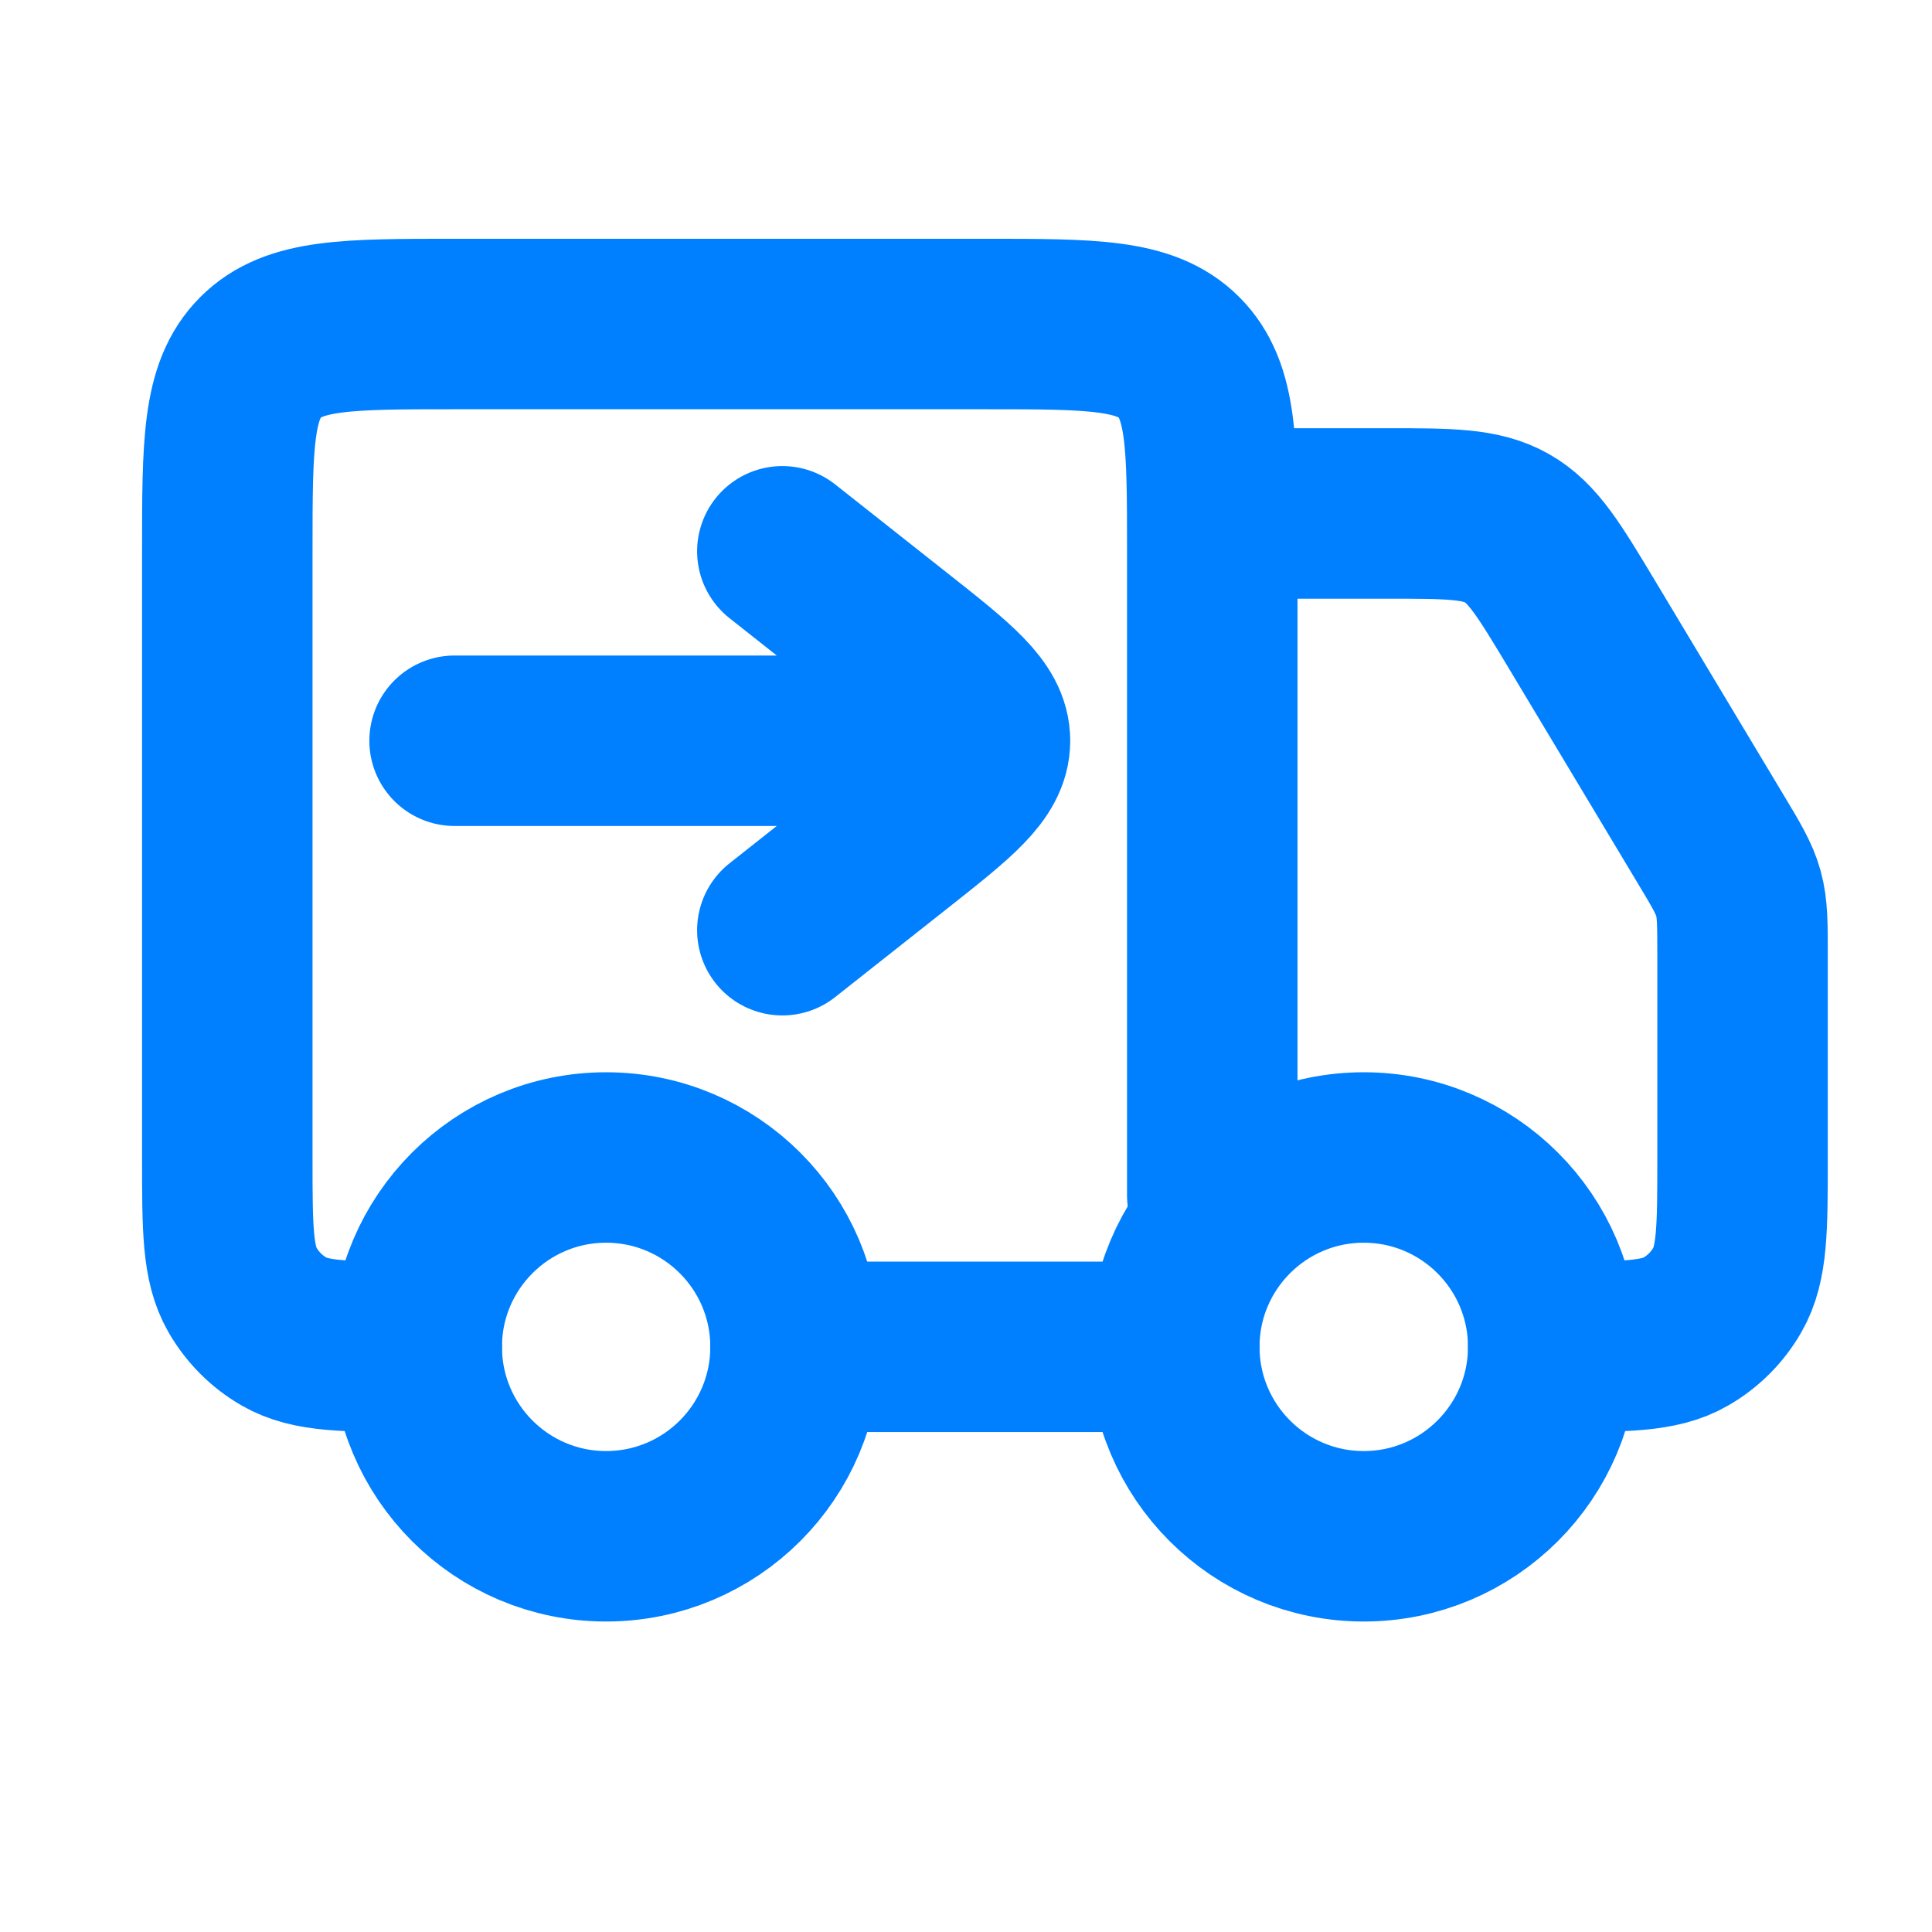
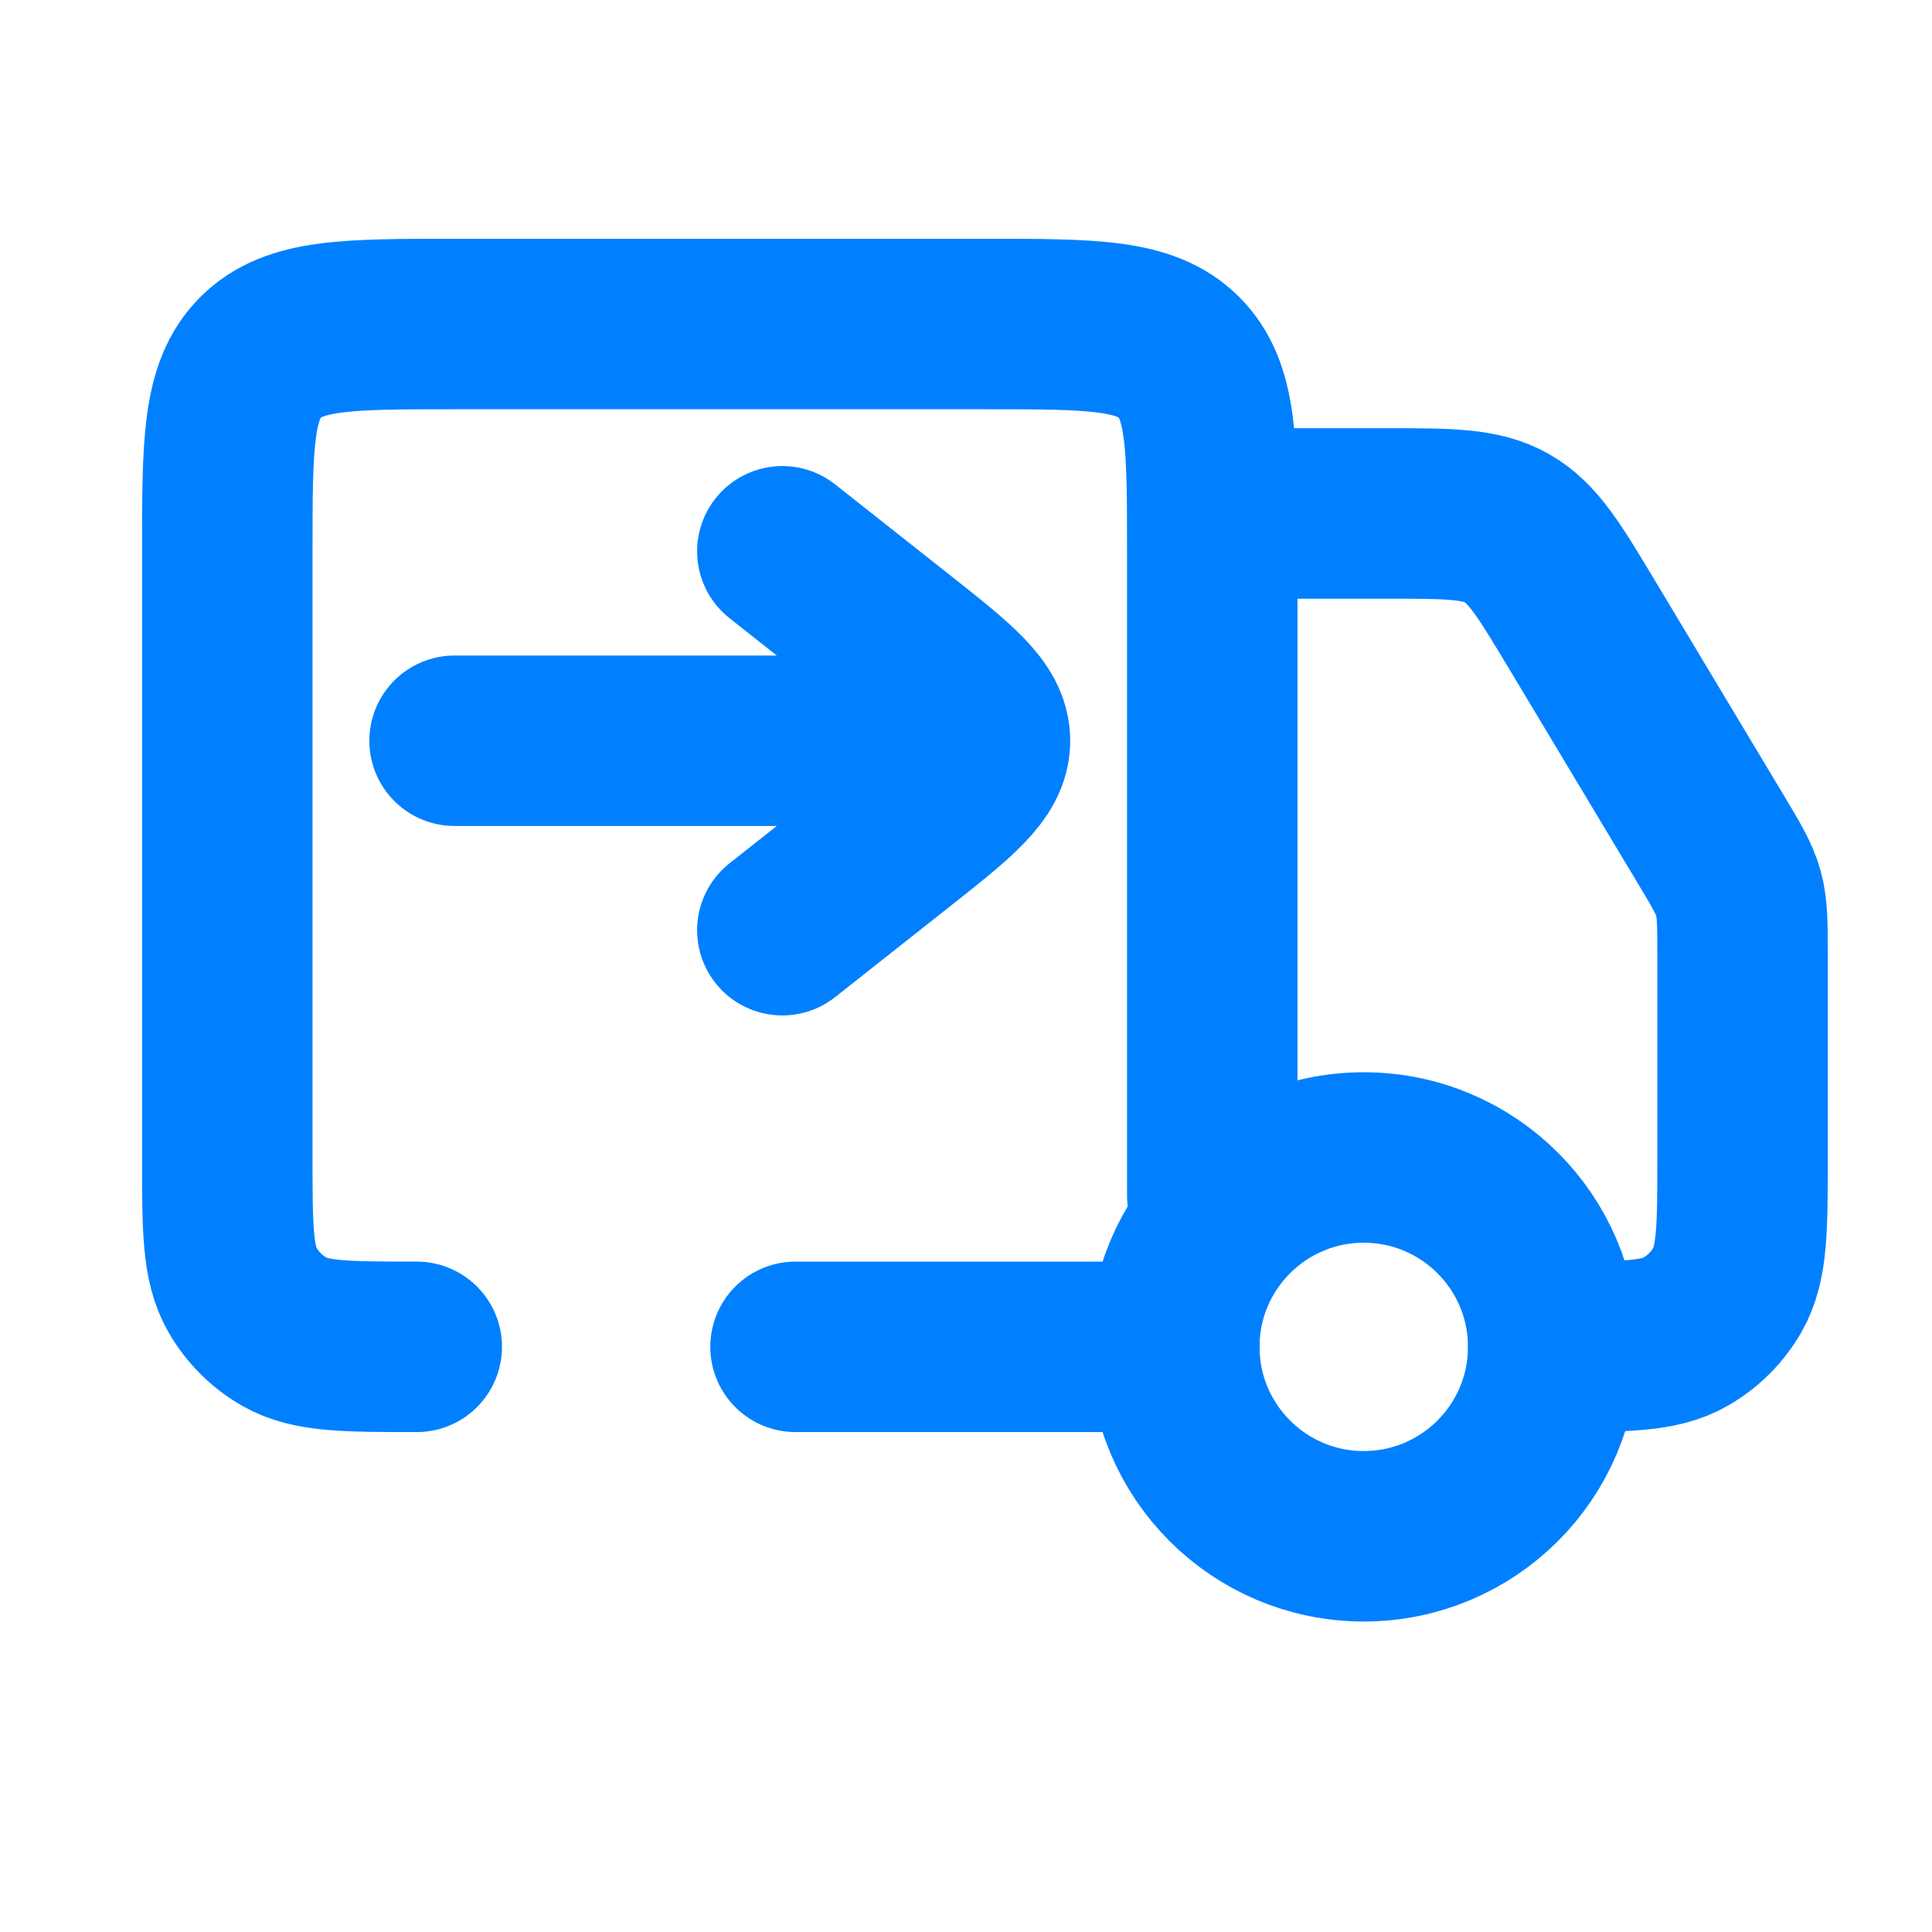
<svg xmlns="http://www.w3.org/2000/svg" width="17" height="17" viewBox="0 0 17 17" fill="none">
  <g clip-path="url(#clip0_8261_1081)">
    <path d="M13.667 11.851C13.667 12.772 12.92 13.518 12 13.518C11.079 13.518 10.333 12.772 10.333 11.851C10.333 10.931 11.079 10.185 12 10.185C12.92 10.185 13.667 10.931 13.667 11.851Z" stroke="#0080FF" stroke-width="1.5" />
-     <path d="M7 11.851C7 12.772 6.254 13.518 5.333 13.518C4.413 13.518 3.667 12.772 3.667 11.851C3.667 10.931 4.413 10.185 5.333 10.185C6.254 10.185 7 10.931 7 11.851Z" stroke="#0080FF" stroke-width="1.5" />
    <path d="M10.333 11.851H7M10.667 10.518V4.851C10.667 3.909 10.667 3.437 10.374 3.144C10.081 2.851 9.609 2.851 8.667 2.851H4C3.057 2.851 2.586 2.851 2.293 3.144C2 3.437 2 3.909 2 4.851V10.185C2 10.808 2 11.119 2.134 11.351C2.222 11.503 2.348 11.63 2.5 11.717C2.732 11.851 3.044 11.851 3.667 11.851M11 4.518H12.201C12.754 4.518 13.031 4.518 13.26 4.648C13.489 4.778 13.631 5.015 13.916 5.489L15.048 7.376C15.19 7.612 15.261 7.731 15.297 7.862C15.333 7.993 15.333 8.13 15.333 8.405V10.185C15.333 10.808 15.333 11.119 15.199 11.351C15.112 11.503 14.985 11.63 14.833 11.717C14.601 11.851 14.29 11.851 13.667 11.851" stroke="#0080FF" stroke-width="1.5" stroke-linecap="round" stroke-linejoin="round" />
    <path d="M6.884 8.185L7.875 7.402C8.403 6.985 8.667 6.777 8.667 6.518M8.667 6.518C8.667 6.259 8.403 6.051 7.875 5.634L6.884 4.851M8.667 6.518H4" stroke="#0080FF" stroke-width="1.5" stroke-linecap="round" stroke-linejoin="round" />
  </g>
  <defs>
    <clipPath id="clip0_8261_1081">
      <rect width="16" height="16" fill="white" transform="translate(0.667 0.185)" />
    </clipPath>
  </defs>
</svg>